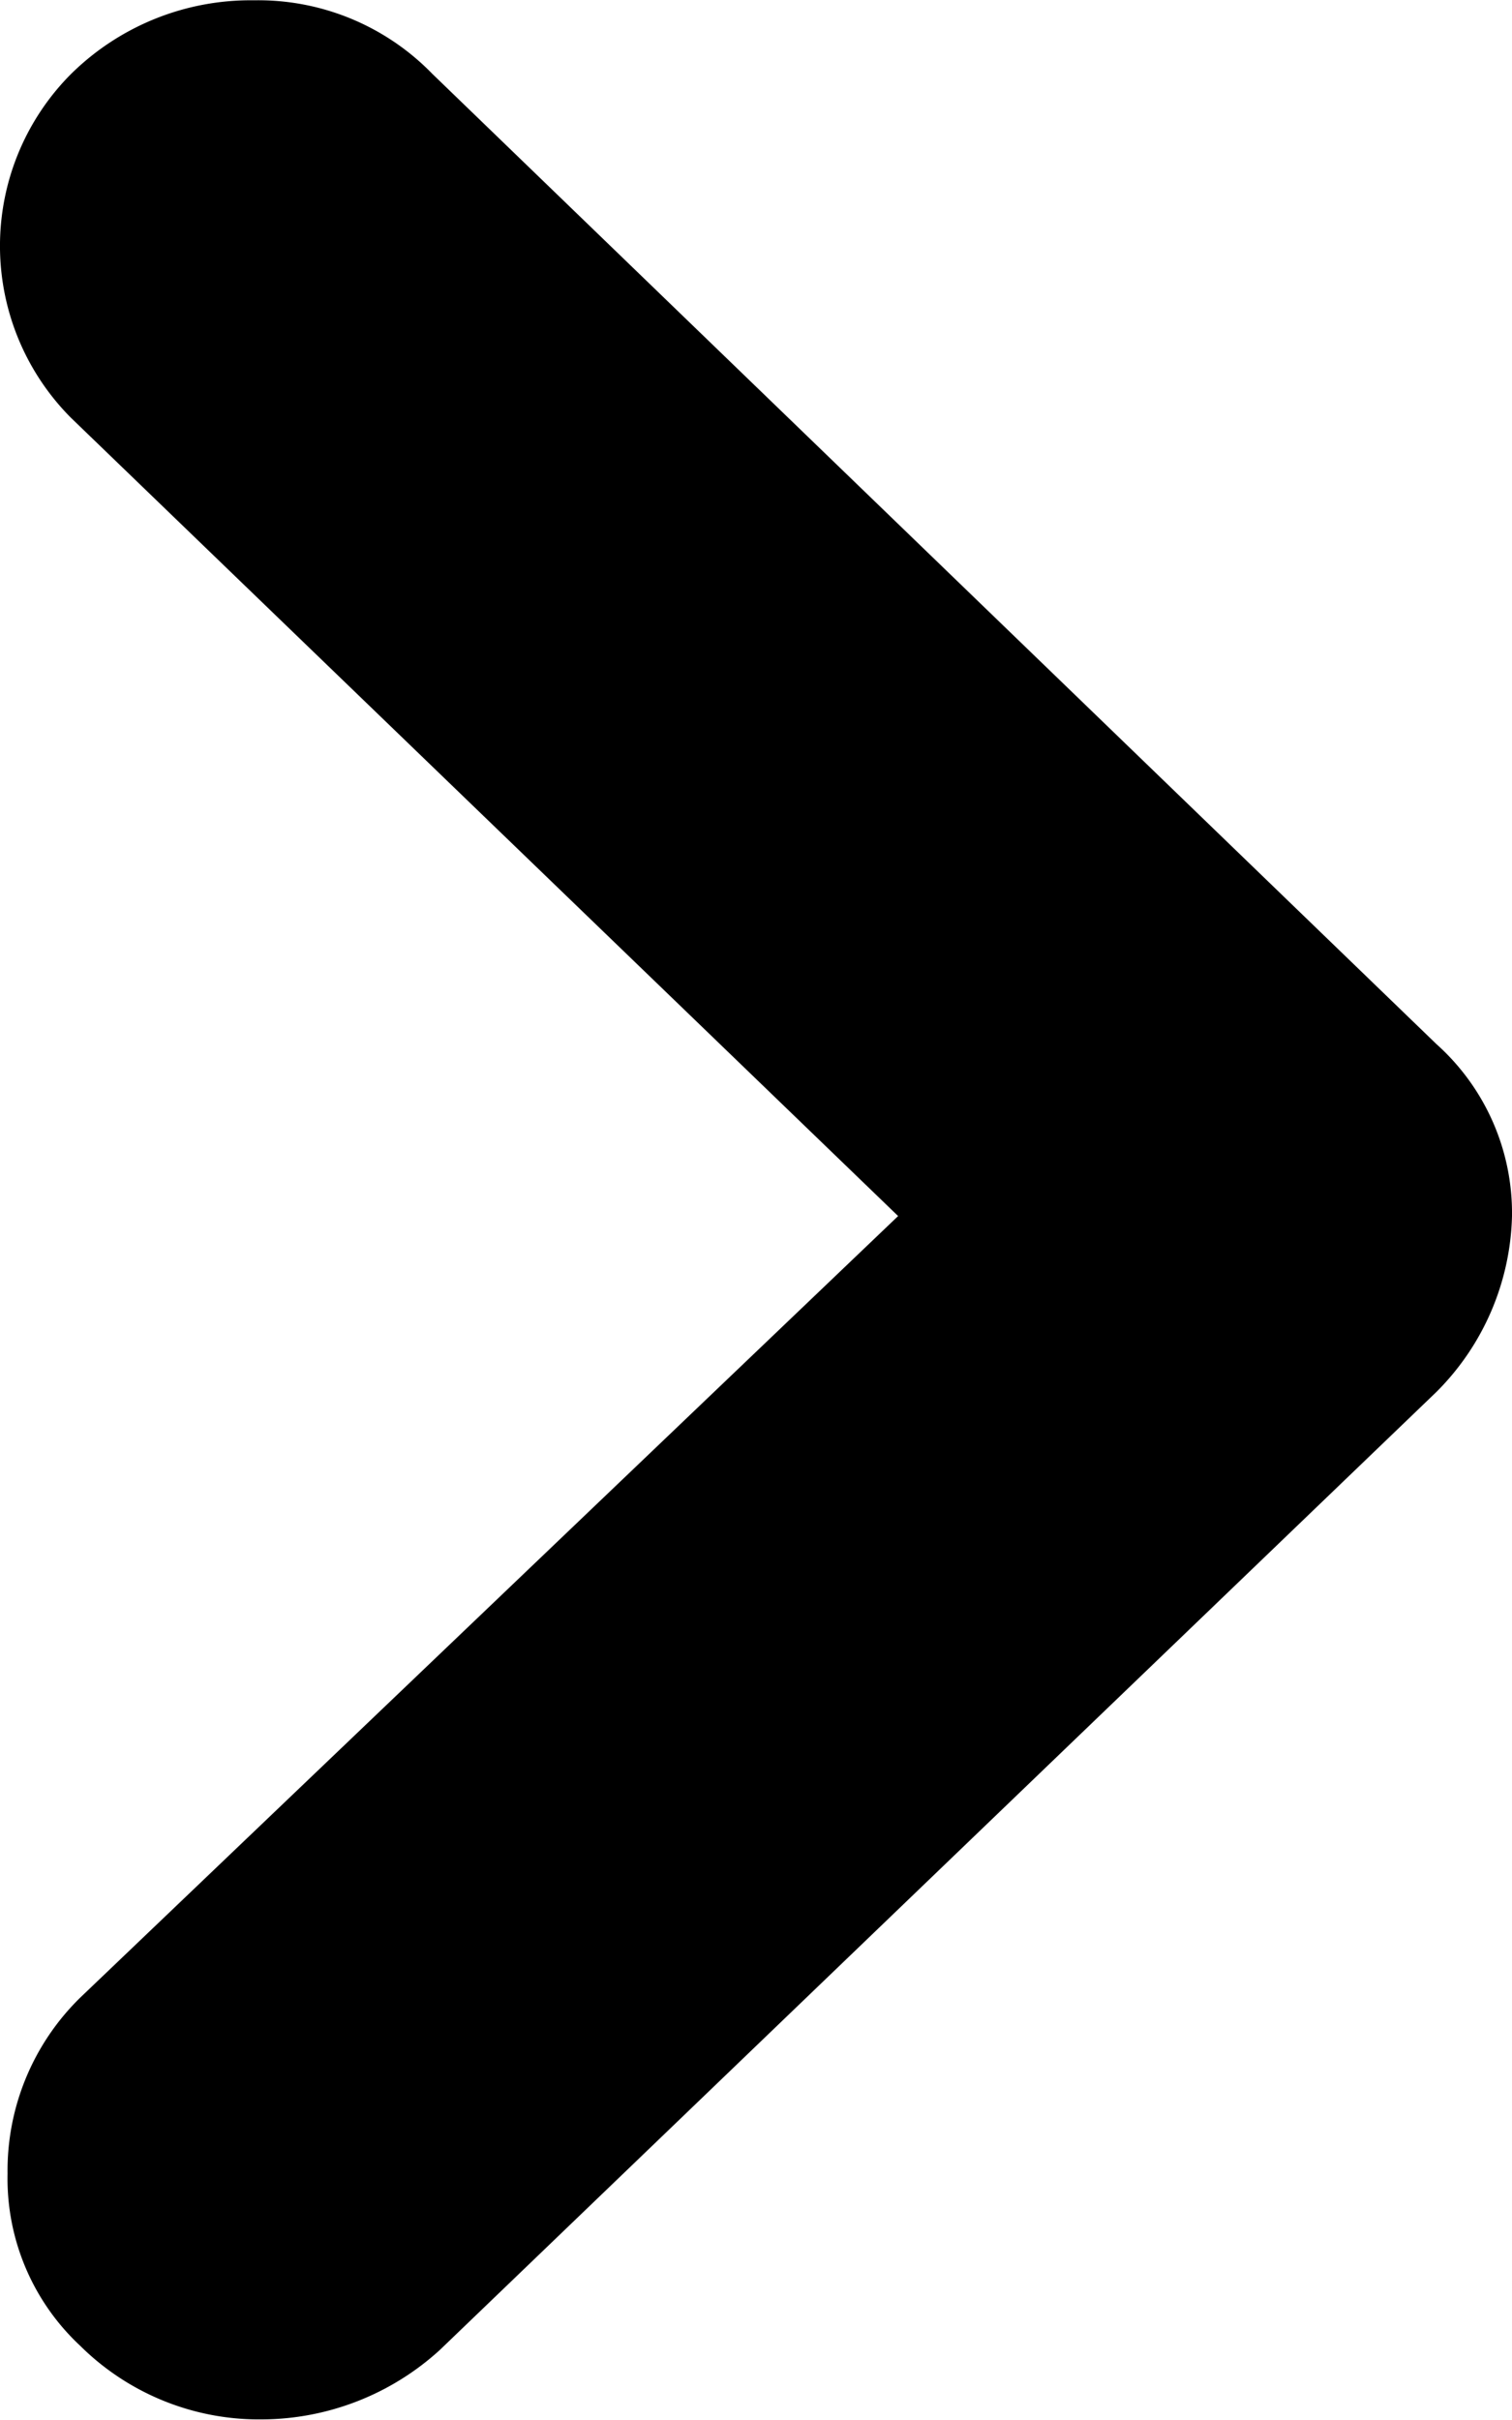
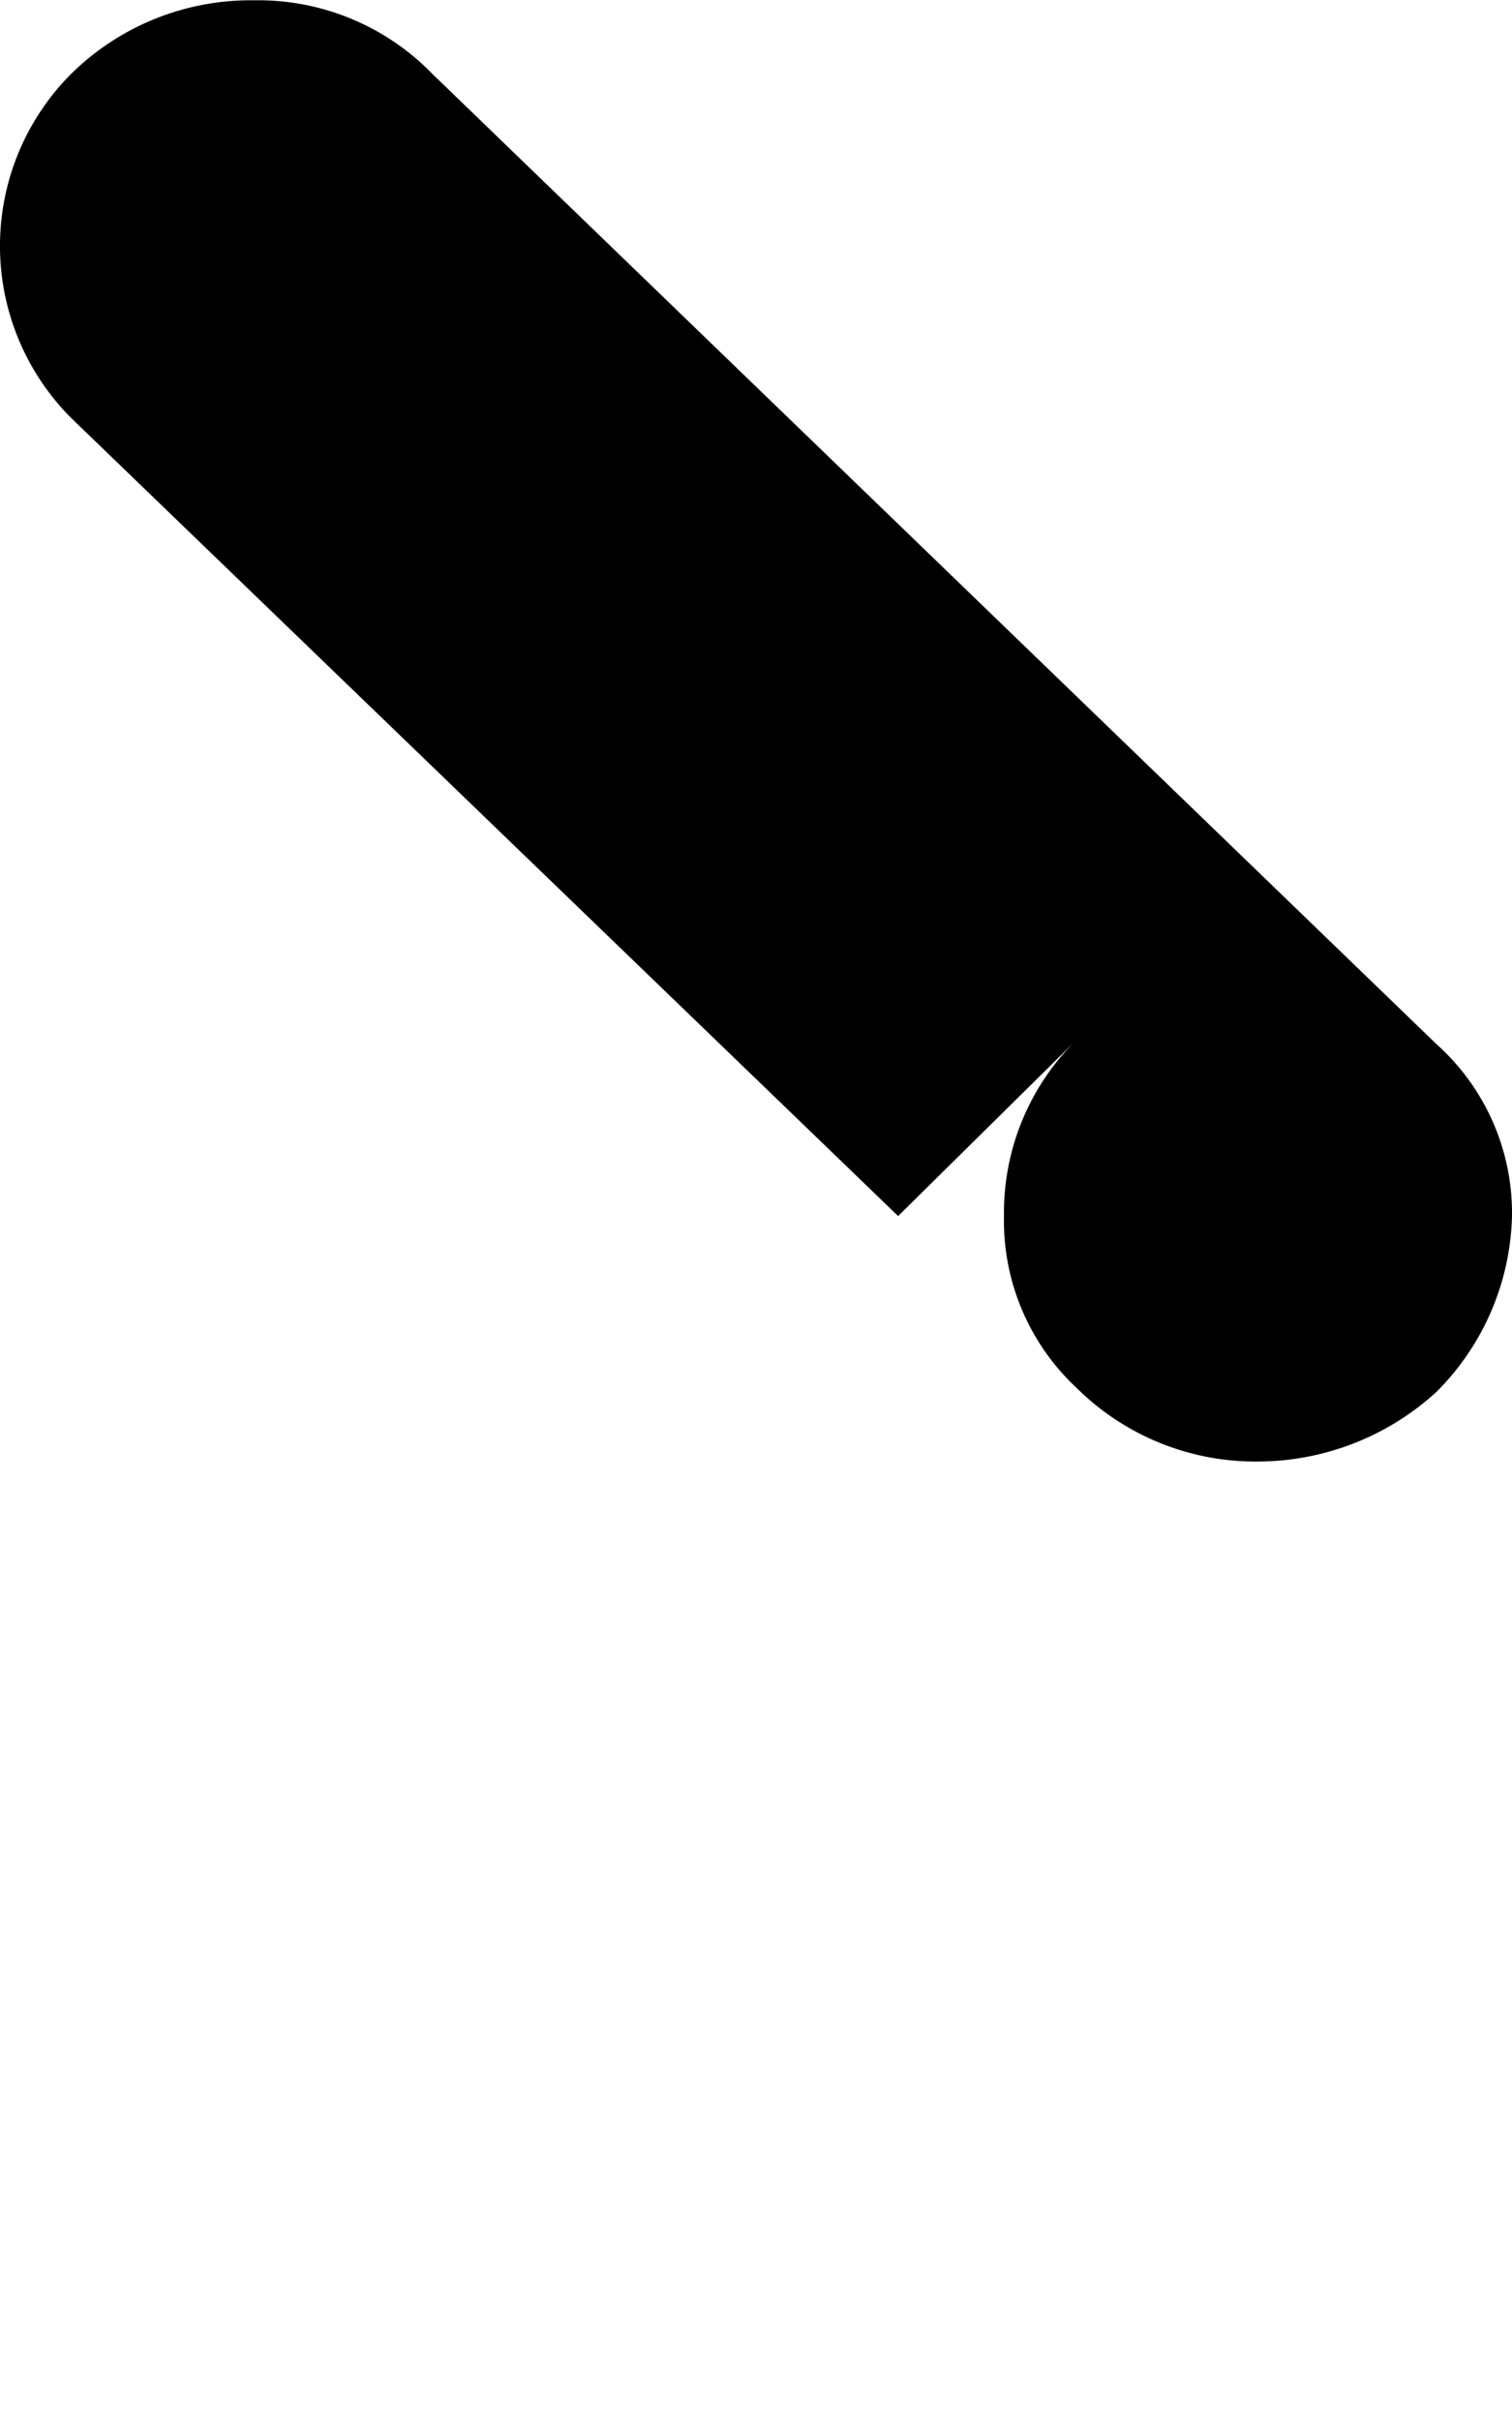
<svg xmlns="http://www.w3.org/2000/svg" width="10" height="16" viewBox="0 0 10 16">
-   <path style="fill:currentColor; fill-rule: evenodd;" d="M1049.94,718.04l-5.47-5.277a1.61,1.61,0,0,1,0-2.274,1.69,1.69,0,0,1,1.21-.487,1.605,1.605,0,0,1,1.18.487l6.64,6.414a1.5,1.5,0,0,1,.5,1.137,1.7,1.7,0,0,1-.5,1.163l-6.59,6.333a1.755,1.755,0,0,1-1.18.46,1.679,1.679,0,0,1-1.2-.487,1.511,1.511,0,0,1-.48-1.137,1.6,1.6,0,0,1,.48-1.164Z" transform="translate(-1044 -710)" />
+   <path style="fill:currentColor; fill-rule: evenodd;" d="M1049.94,718.04l-5.47-5.277a1.61,1.61,0,0,1,0-2.274,1.69,1.69,0,0,1,1.21-.487,1.605,1.605,0,0,1,1.18.487l6.64,6.414a1.5,1.5,0,0,1,.5,1.137,1.7,1.7,0,0,1-.5,1.163a1.755,1.755,0,0,1-1.18.46,1.679,1.679,0,0,1-1.2-.487,1.511,1.511,0,0,1-.48-1.137,1.6,1.6,0,0,1,.48-1.164Z" transform="translate(-1044 -710)" />
</svg>